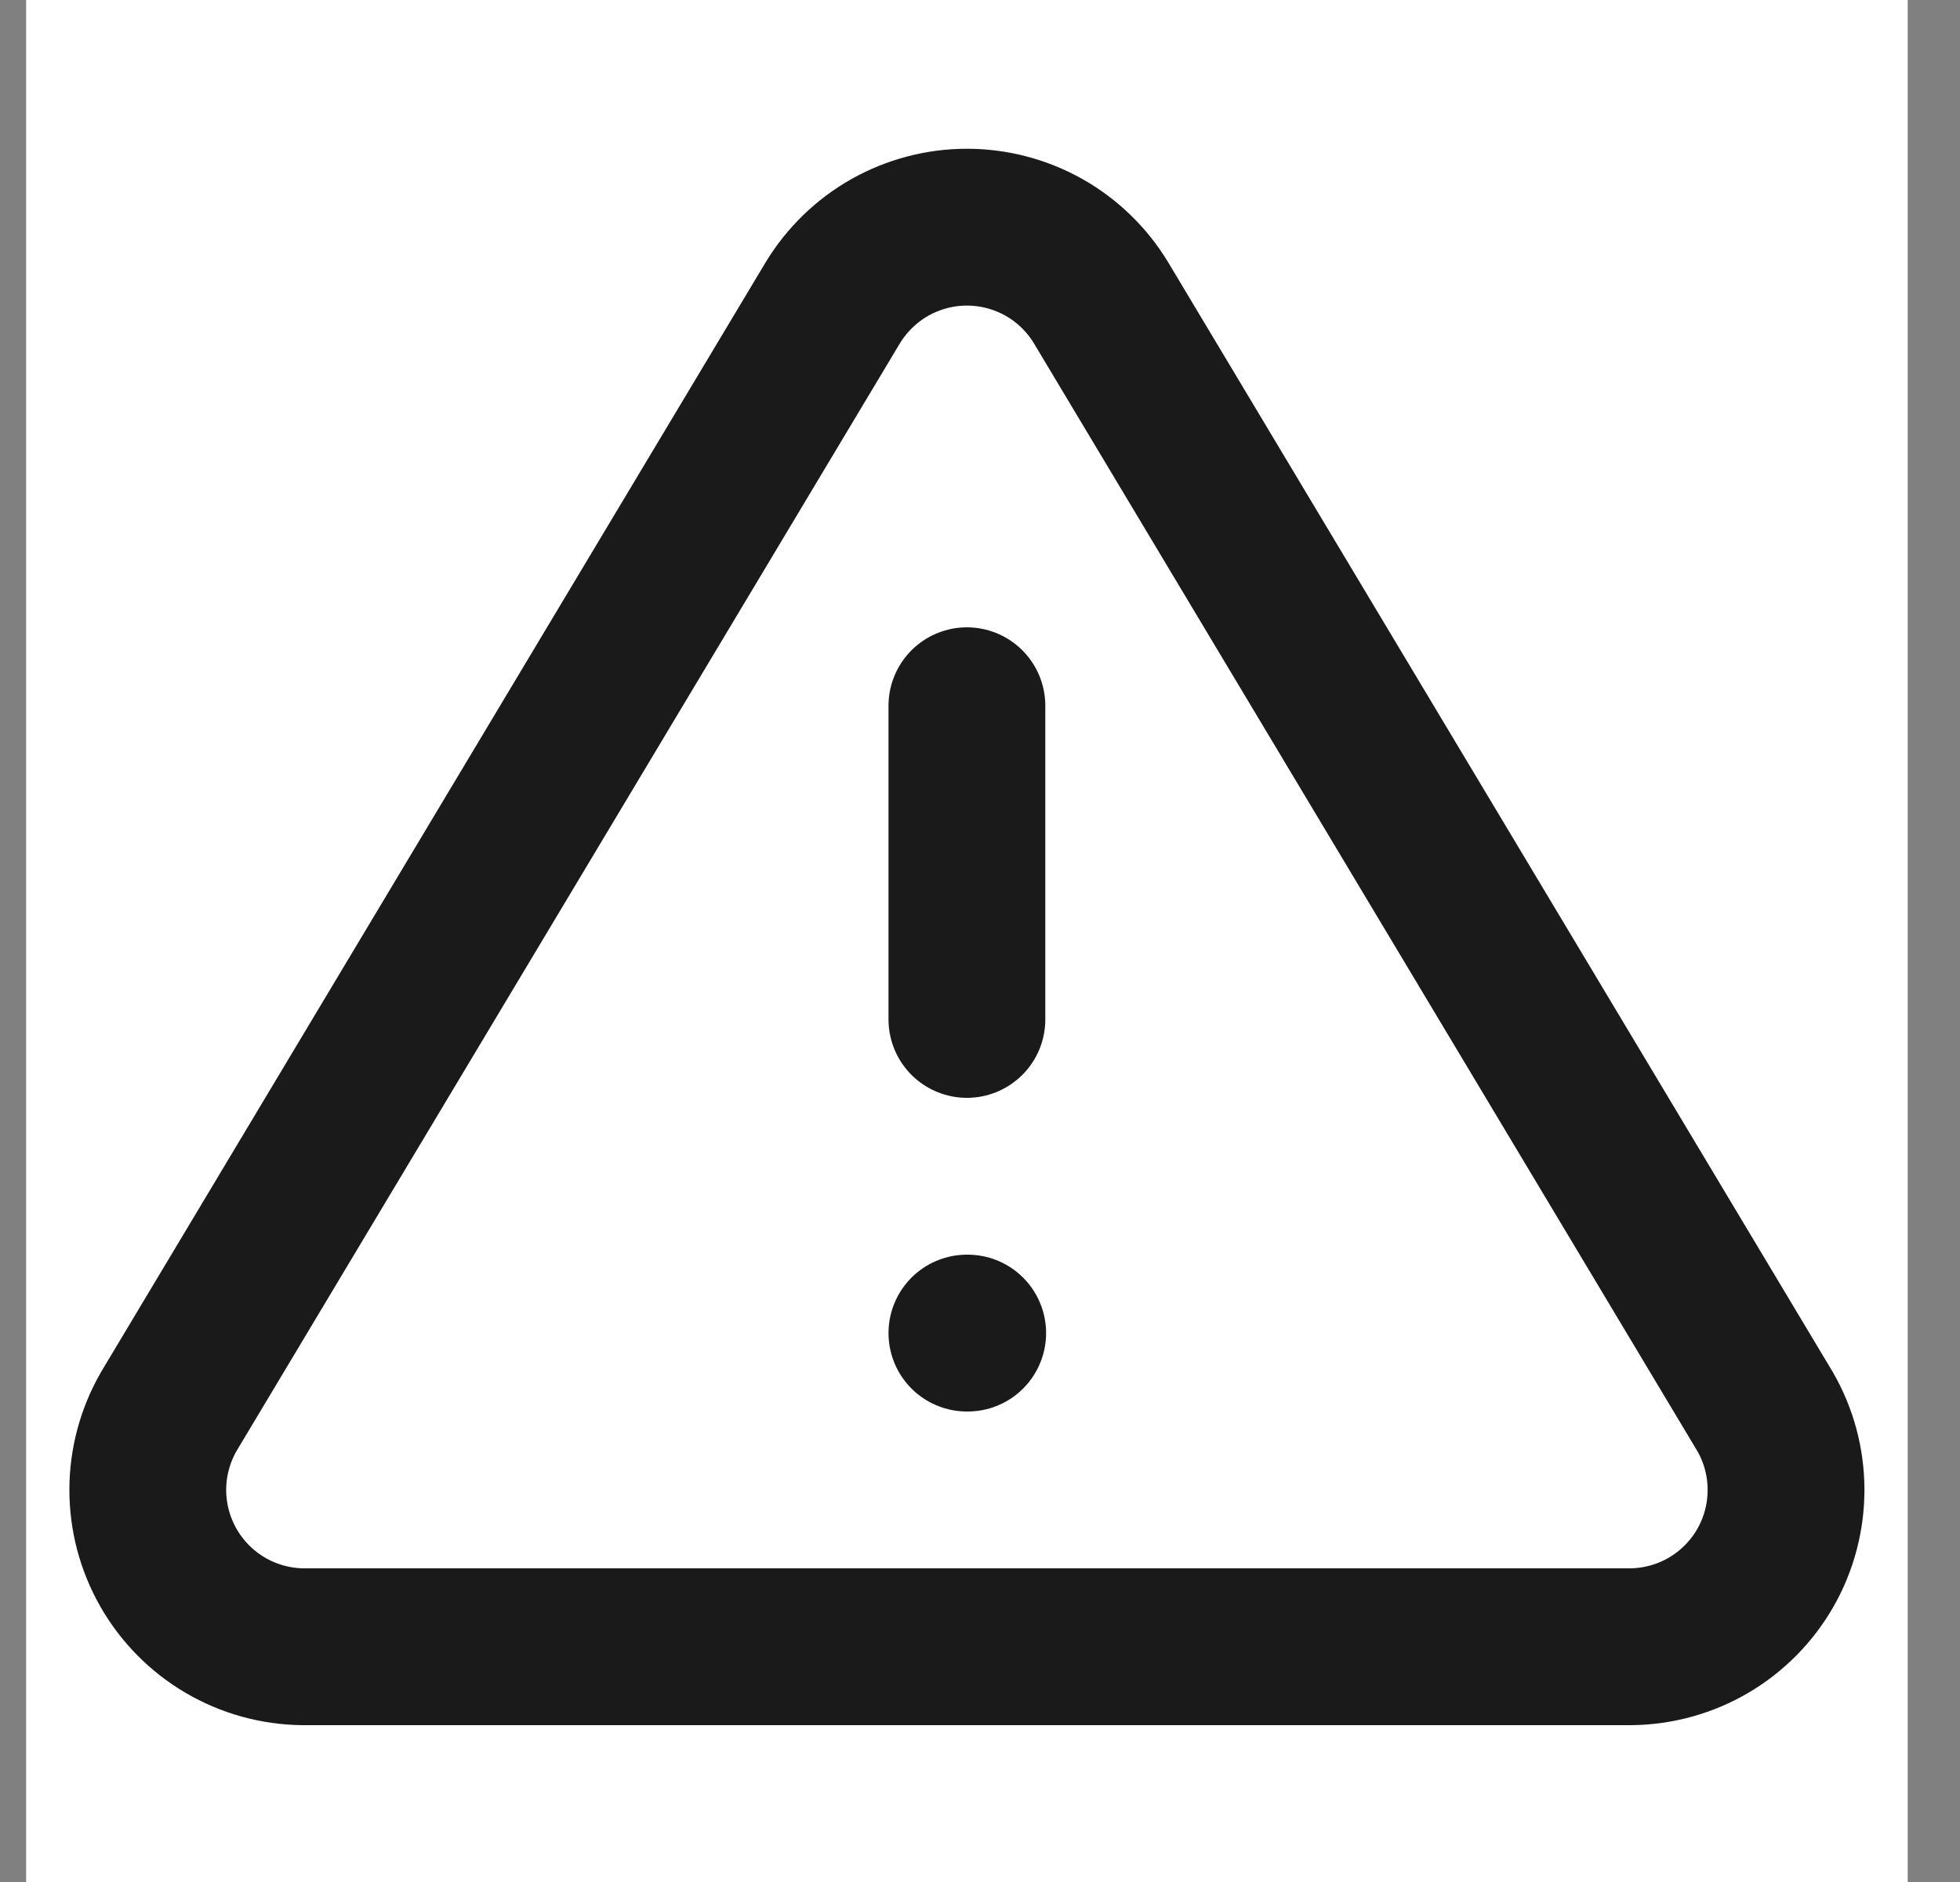
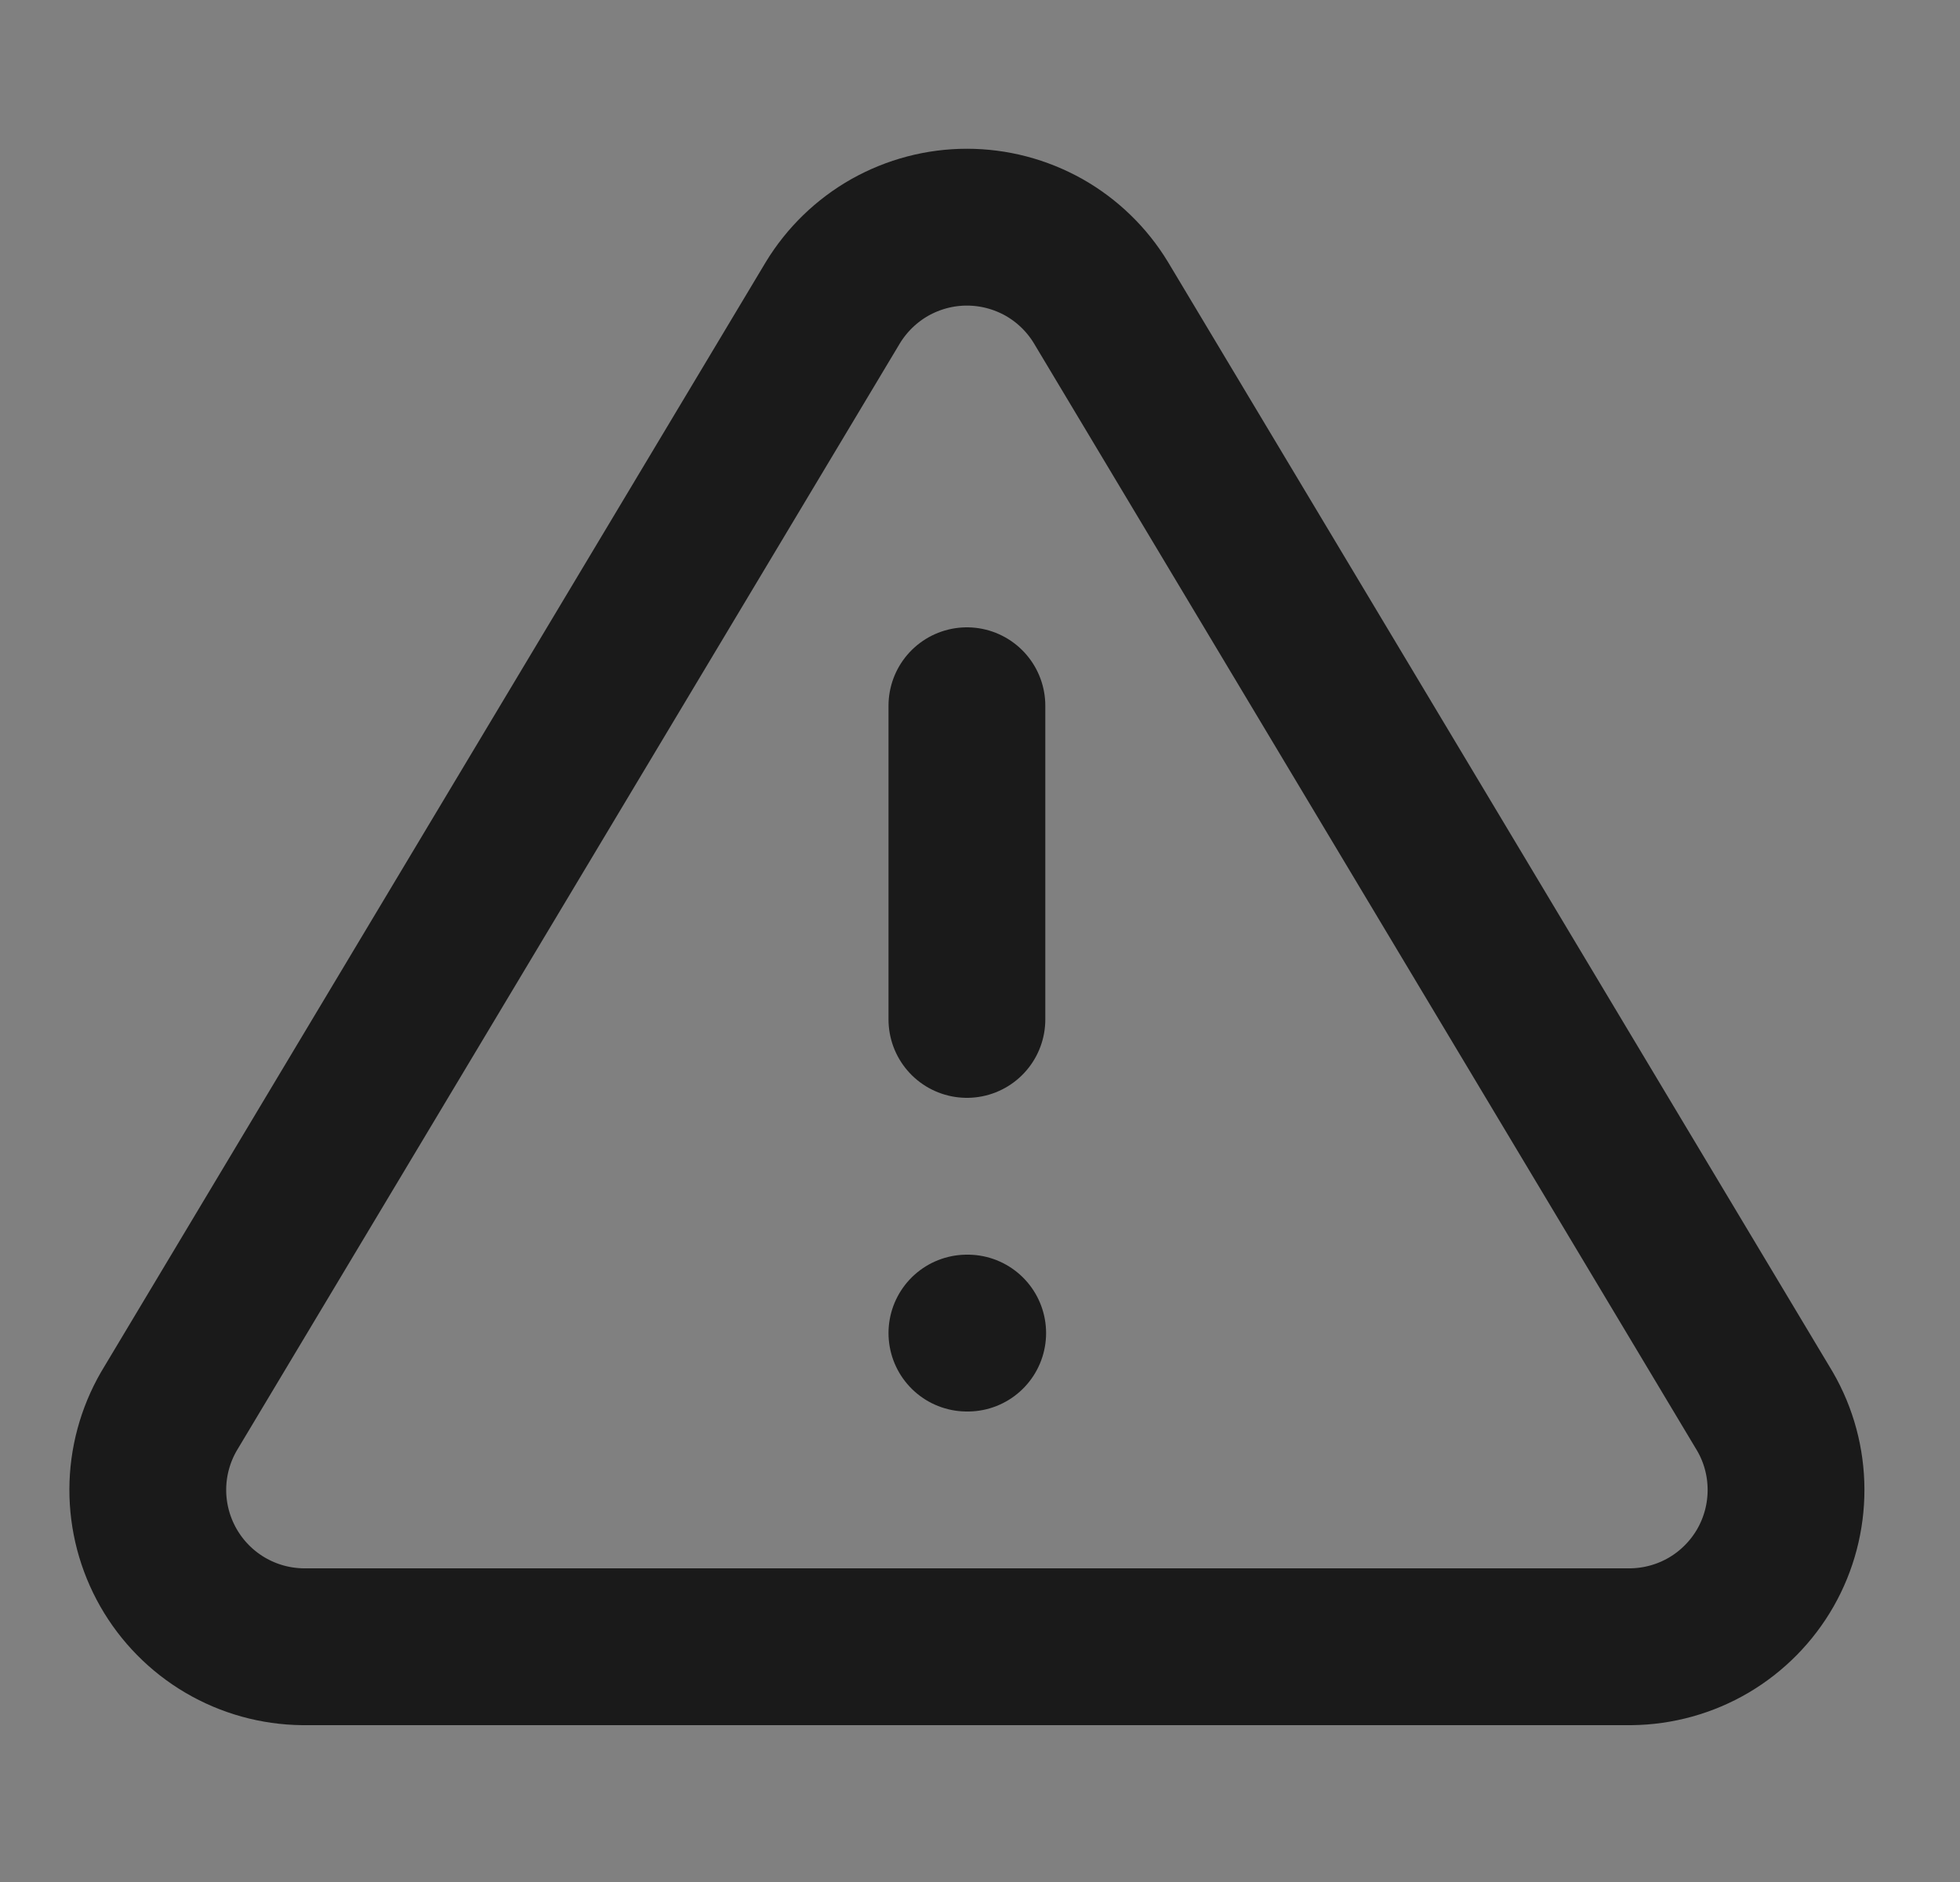
<svg xmlns="http://www.w3.org/2000/svg" width="25" height="24" viewBox="0 0 25 24" fill="none">
  <rect x="0" y="0" width="25" height="24" fill="#808080" stroke="none" />
  <g id="Medium/alert-triangle" clip-path="url(#clip0_2001_799)">
-     <rect width="24" height="24" transform="translate(0.333)" fill="white" />
    <path id="Icon" d="M12.333 9V13M12.333 17H12.343M10.623 3.86L2.153 18C1.979 18.302 1.886 18.645 1.885 18.994C1.884 19.344 1.975 19.687 2.148 19.991C2.321 20.294 2.57 20.547 2.871 20.724C3.172 20.901 3.514 20.996 3.863 21H20.803C21.152 20.996 21.495 20.901 21.796 20.724C22.096 20.547 22.346 20.294 22.519 19.991C22.692 19.687 22.782 19.344 22.781 18.994C22.78 18.645 22.688 18.302 22.513 18L14.043 3.86C13.865 3.566 13.614 3.323 13.315 3.154C13.015 2.986 12.677 2.897 12.333 2.897C11.989 2.897 11.652 2.986 11.352 3.154C11.053 3.323 10.802 3.566 10.623 3.86Z" stroke="#1A1A1A" stroke-width="2" stroke-linecap="round" stroke-linejoin="round" />
  </g>
  <defs>
    <clipPath id="clip0_2001_799">
      <rect width="24" height="24" fill="white" transform="translate(0.333)" />
    </clipPath>
  </defs>
</svg>